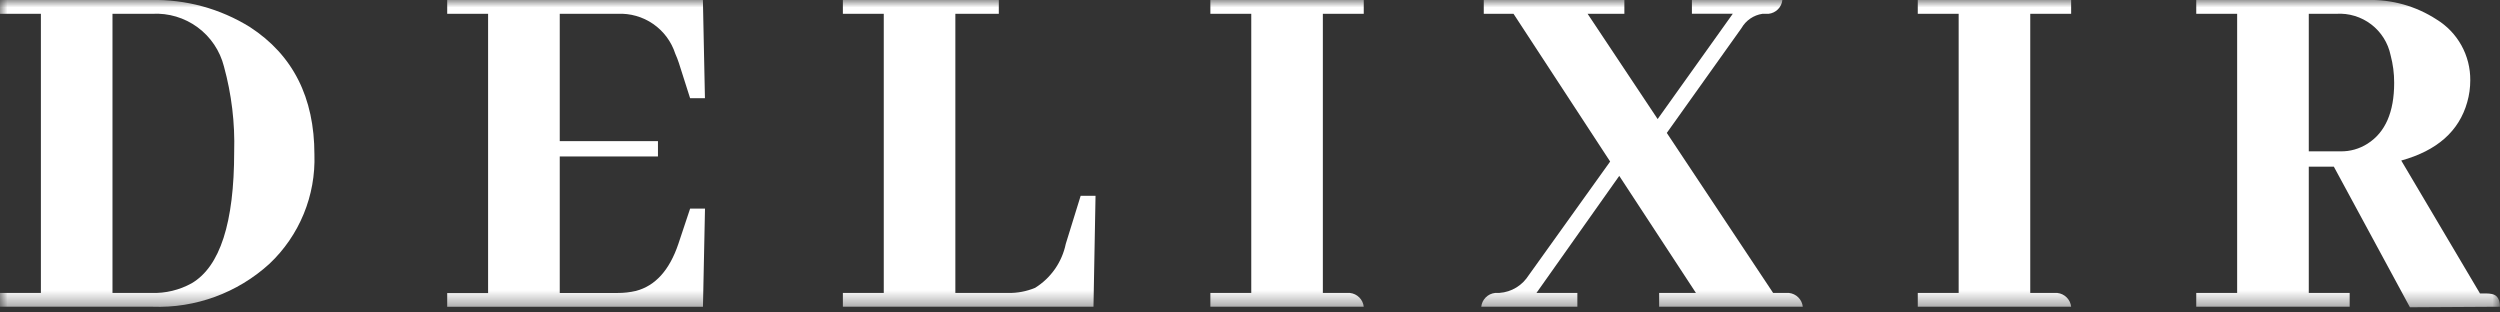
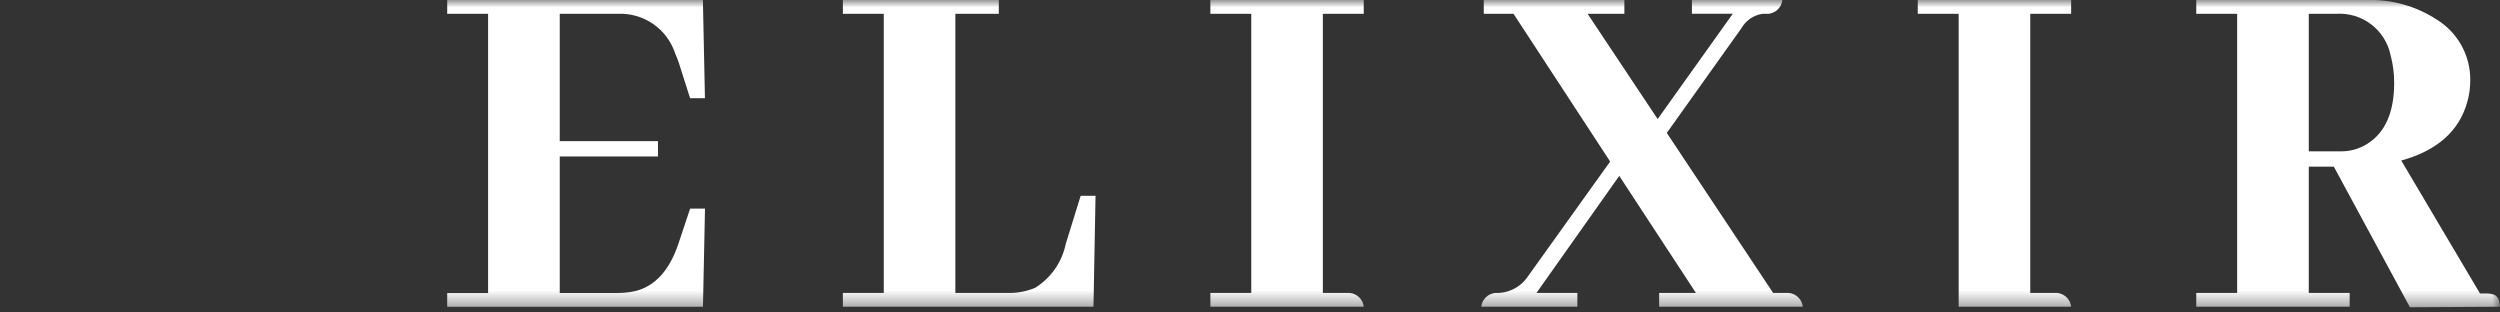
<svg xmlns="http://www.w3.org/2000/svg" width="168" height="21" viewBox="0 0 168 21" fill="none">
  <rect x="0" y="0" width="168" height="21" fill="#333333" stroke="none" />
  <mask id="mask0_432_11522" style="mask-type:luminance" maskUnits="userSpaceOnUse" x="0" y="0" width="168" height="21">
    <path d="M168 0H0V20.649H168V0Z" fill="white" />
  </mask>
  <g mask="url(#mask0_432_11522)">
-     <path d="M10.135 0C12.486 -0.053 14.802 0.58 16.8 1.821C19.685 3.699 21.128 6.551 21.129 10.376C21.176 11.746 20.931 13.11 20.409 14.378C19.888 15.645 19.103 16.788 18.106 17.728C15.963 19.683 13.137 20.72 10.238 20.614H0V19.687H2.748V0.927H0V0H10.135ZM7.559 0.927V19.686H10.17C11.117 19.719 12.056 19.493 12.885 19.033C14.786 17.912 15.737 14.969 15.737 10.203C15.794 8.267 15.562 6.333 15.049 4.465C14.781 3.409 14.155 2.479 13.278 1.834C12.401 1.189 11.326 0.868 10.239 0.927H7.559Z" fill="white" />
    <path d="M46.375 6.6L45.619 4.229C45.552 4.023 45.472 3.817 45.379 3.61C45.117 2.798 44.595 2.095 43.893 1.61C43.191 1.125 42.349 0.886 41.497 0.928H37.615V9.483H44.215V10.514H37.615V19.688H41.497C41.913 19.69 42.328 19.644 42.734 19.55C44.039 19.207 44.99 18.154 45.586 16.389L46.376 14.019H47.376L47.239 20.619H30.052V19.692H32.8V0.928H30.052V0H47.235L47.372 6.6H46.375Z" fill="white" />
    <path d="M56.641 20.614V19.687H59.389V0.928H56.641V0H67.12V0.928H64.2V19.687H67.738C68.362 19.699 68.982 19.582 69.559 19.343C70.085 19.016 70.538 18.585 70.893 18.077C71.247 17.569 71.494 16.994 71.62 16.388L72.62 13.159H73.62L73.482 20.614H56.641Z" fill="white" />
    <path d="M81.337 20.614V19.687H84.085V0.928H81.337V0H91.644V0.928H88.896V19.687H90.717C90.954 19.712 91.176 19.818 91.344 19.987C91.513 20.155 91.619 20.377 91.644 20.614H81.337Z" fill="white" />
    <path d="M99.54 20.614C99.565 20.377 99.671 20.155 99.84 19.987C100.008 19.818 100.23 19.712 100.467 19.687C100.869 19.706 101.269 19.629 101.634 19.461C102 19.294 102.319 19.041 102.567 18.724L108.202 10.856L101.709 0.928H99.709V0H109.158V0.928H106.687L111.394 8L116.444 0.923H113.696V0H119.776C119.751 0.237 119.645 0.459 119.476 0.628C119.308 0.796 119.086 0.902 118.849 0.928H118.436C118.144 0.971 117.865 1.08 117.621 1.247C117.377 1.414 117.174 1.633 117.028 1.89L112.009 8.933L119.156 19.687H120.221C120.458 19.712 120.68 19.818 120.848 19.987C121.017 20.155 121.123 20.377 121.148 20.614H111.494V19.687H113.968L108.814 11.819L103.249 19.687H105.999V20.614H99.54Z" fill="white" />
-     <path d="M128.874 20.614V19.687H131.622V0.928H128.874V0H139.181V0.928H136.433V19.687H138.254C138.491 19.712 138.713 19.818 138.881 19.987C139.05 20.155 139.156 20.377 139.181 20.614H128.874Z" fill="white" />
+     <path d="M128.874 20.614H131.622V0.928H128.874V0H139.181V0.928H136.433V19.687H138.254C138.491 19.712 138.713 19.818 138.881 19.987C139.05 20.155 139.156 20.377 139.181 20.614H128.874Z" fill="white" />
    <path d="M147.588 20.613V19.686H150.336V0.927H147.588V-0H159.063C160.717 -0.051 162.347 0.405 163.735 1.306C164.434 1.733 165.011 2.334 165.408 3.051C165.805 3.767 166.01 4.575 166.002 5.394C166.003 5.893 165.934 6.391 165.796 6.871C165.246 8.818 163.769 10.123 161.364 10.788L166.655 19.721H167.101C167.217 19.722 167.332 19.733 167.445 19.756C167.811 19.824 167.995 20.111 167.995 20.614L161.948 20.649L156.834 11.2H155.15V19.686H157.898V20.613H147.588ZM155.15 0.927V10.17H157.28C157.925 10.182 158.558 10.002 159.101 9.654C160.292 8.898 160.888 7.535 160.888 5.565C160.89 4.939 160.809 4.315 160.648 3.71C160.477 2.885 160.015 2.15 159.346 1.639C158.676 1.128 157.845 0.875 157.005 0.927H155.15Z" fill="white" />
  </g>
</svg>